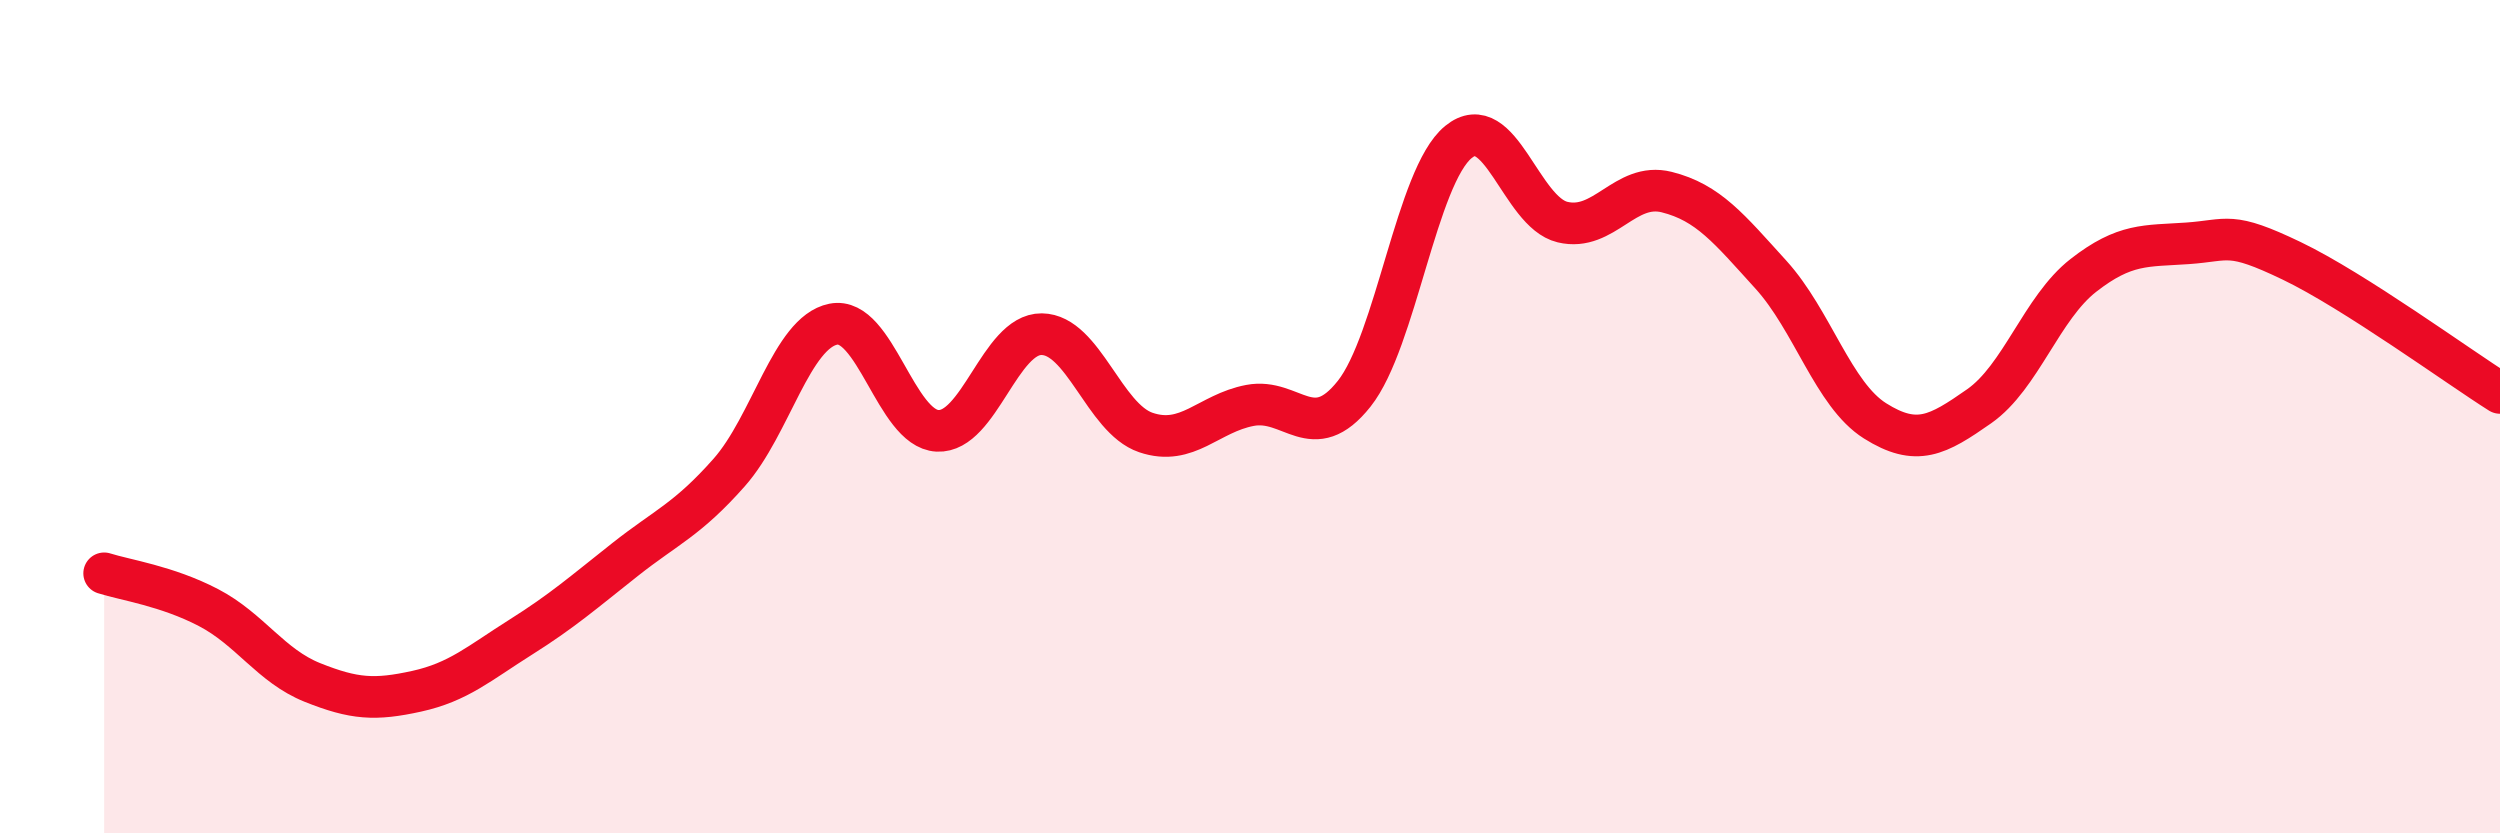
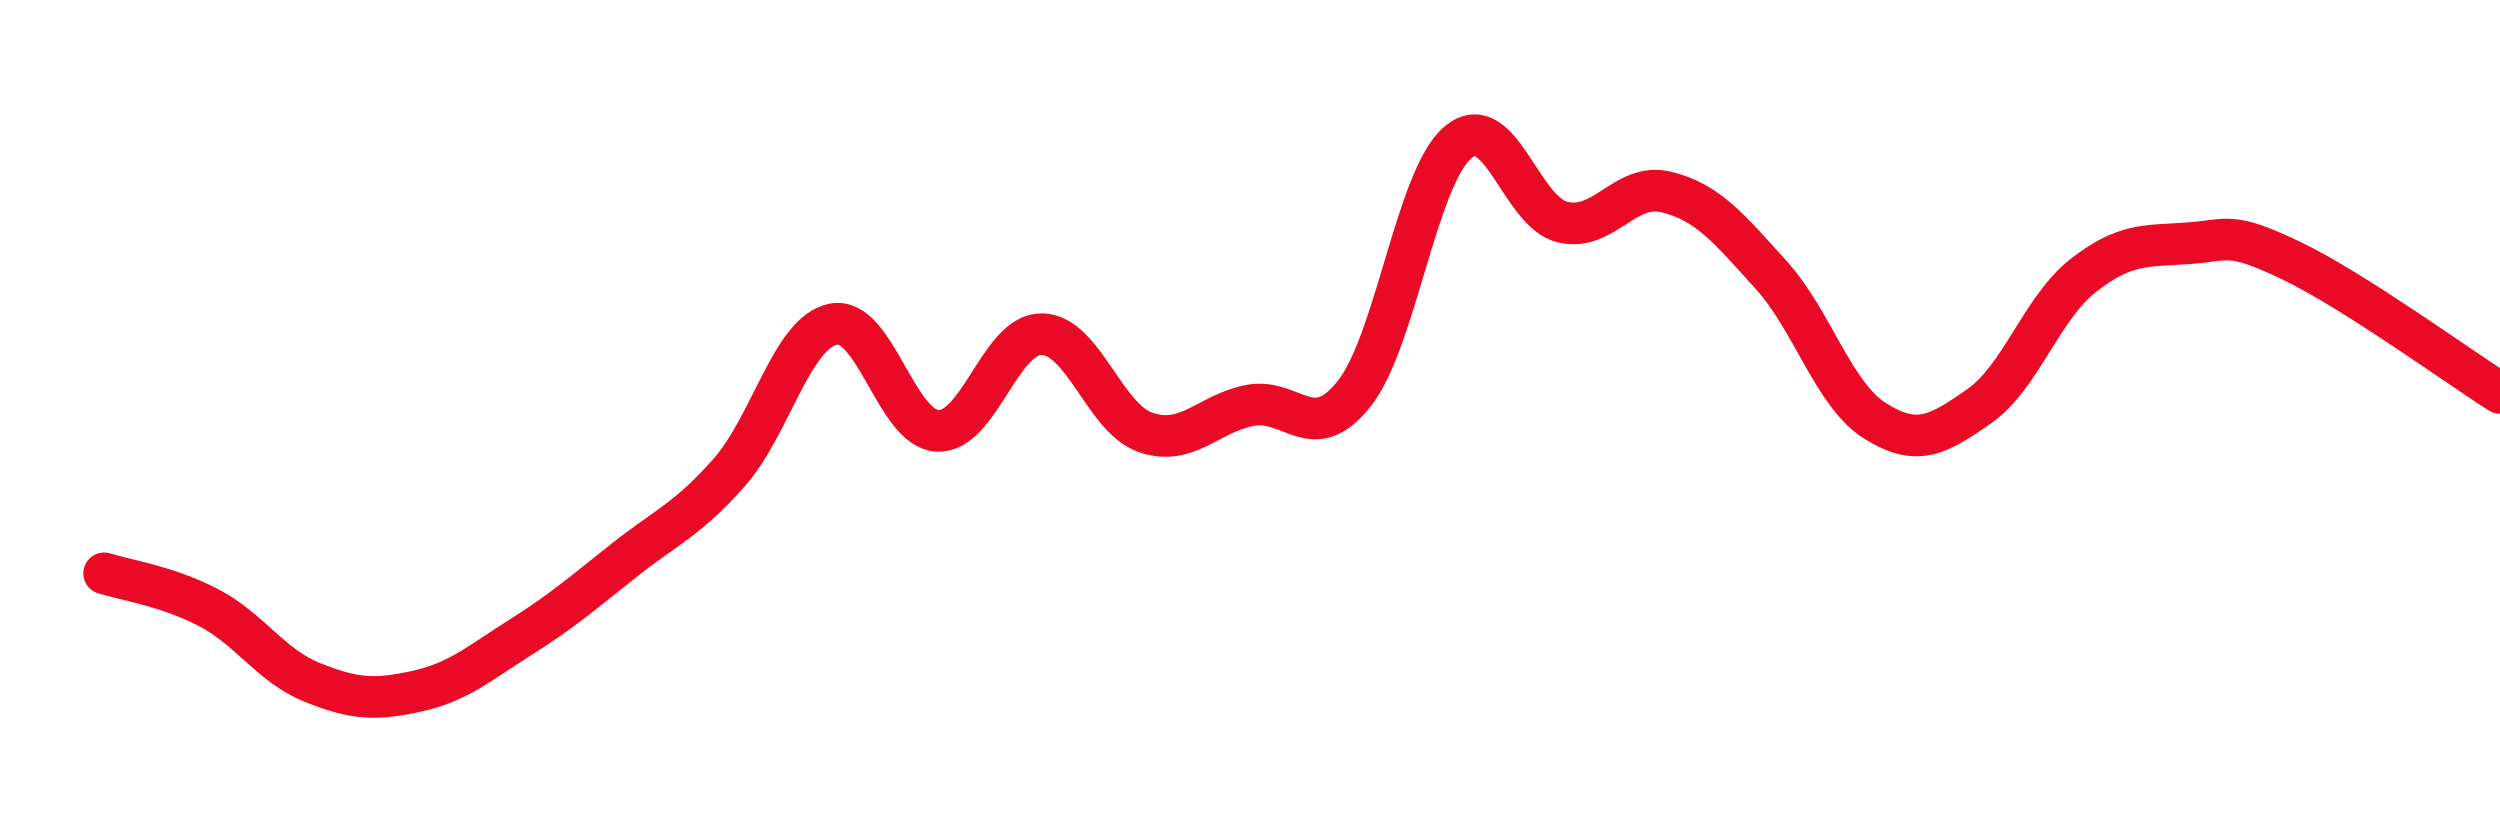
<svg xmlns="http://www.w3.org/2000/svg" width="60" height="20" viewBox="0 0 60 20">
-   <path d="M 2.5,13.76 C 3,13.92 4,14.06 5,14.58 C 6,15.1 6.5,15.98 7.5,16.38 C 8.5,16.78 9,16.81 10,16.59 C 11,16.37 11.5,15.92 12.5,15.29 C 13.5,14.66 14,14.22 15,13.43 C 16,12.64 16.5,12.47 17.5,11.34 C 18.5,10.21 19,7.98 20,7.78 C 21,7.58 21.5,10.29 22.5,10.34 C 23.5,10.39 24,8.01 25,8.02 C 26,8.03 26.5,10.04 27.5,10.38 C 28.5,10.72 29,9.92 30,9.73 C 31,9.54 31.5,10.71 32.5,9.45 C 33.5,8.19 34,4.23 35,3.41 C 36,2.59 36.5,5.09 37.5,5.33 C 38.5,5.57 39,4.36 40,4.61 C 41,4.86 41.5,5.49 42.5,6.59 C 43.5,7.69 44,9.47 45,10.1 C 46,10.73 46.5,10.45 47.5,9.75 C 48.5,9.05 49,7.39 50,6.61 C 51,5.83 51.5,5.91 52.5,5.84 C 53.5,5.77 53.5,5.54 55,6.26 C 56.5,6.98 59,8.8 60,9.43L60 20L2.5 20Z" fill="#EB0A25" opacity="0.1" stroke-linecap="round" stroke-linejoin="round" />
  <path d="M 2.5,13.76 C 3,13.92 4,14.06 5,14.58 C 6,15.1 6.5,15.98 7.5,16.38 C 8.5,16.78 9,16.81 10,16.59 C 11,16.37 11.5,15.92 12.5,15.29 C 13.5,14.66 14,14.22 15,13.43 C 16,12.64 16.5,12.47 17.5,11.34 C 18.5,10.21 19,7.98 20,7.78 C 21,7.58 21.5,10.29 22.5,10.34 C 23.5,10.39 24,8.01 25,8.02 C 26,8.03 26.5,10.04 27.5,10.38 C 28.5,10.72 29,9.92 30,9.73 C 31,9.54 31.5,10.71 32.5,9.45 C 33.5,8.19 34,4.23 35,3.41 C 36,2.59 36.5,5.09 37.5,5.33 C 38.5,5.57 39,4.36 40,4.61 C 41,4.86 41.5,5.49 42.5,6.59 C 43.5,7.69 44,9.47 45,10.1 C 46,10.73 46.5,10.45 47.5,9.75 C 48.5,9.05 49,7.39 50,6.61 C 51,5.83 51.5,5.91 52.5,5.84 C 53.5,5.77 53.5,5.54 55,6.26 C 56.5,6.98 59,8.8 60,9.43" stroke="#EB0A25" stroke-width="1" fill="none" stroke-linecap="round" stroke-linejoin="round" />
</svg>